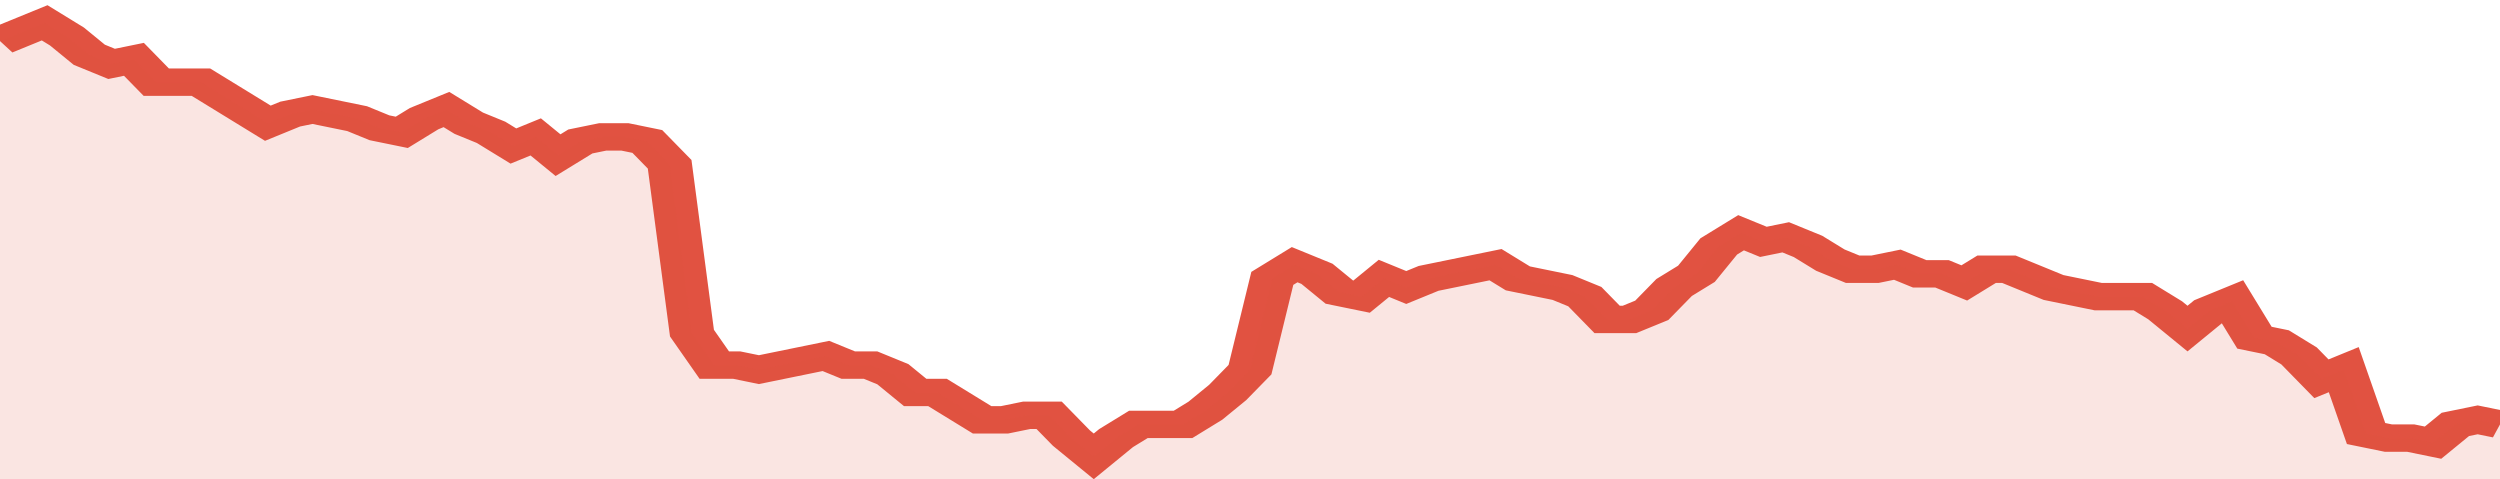
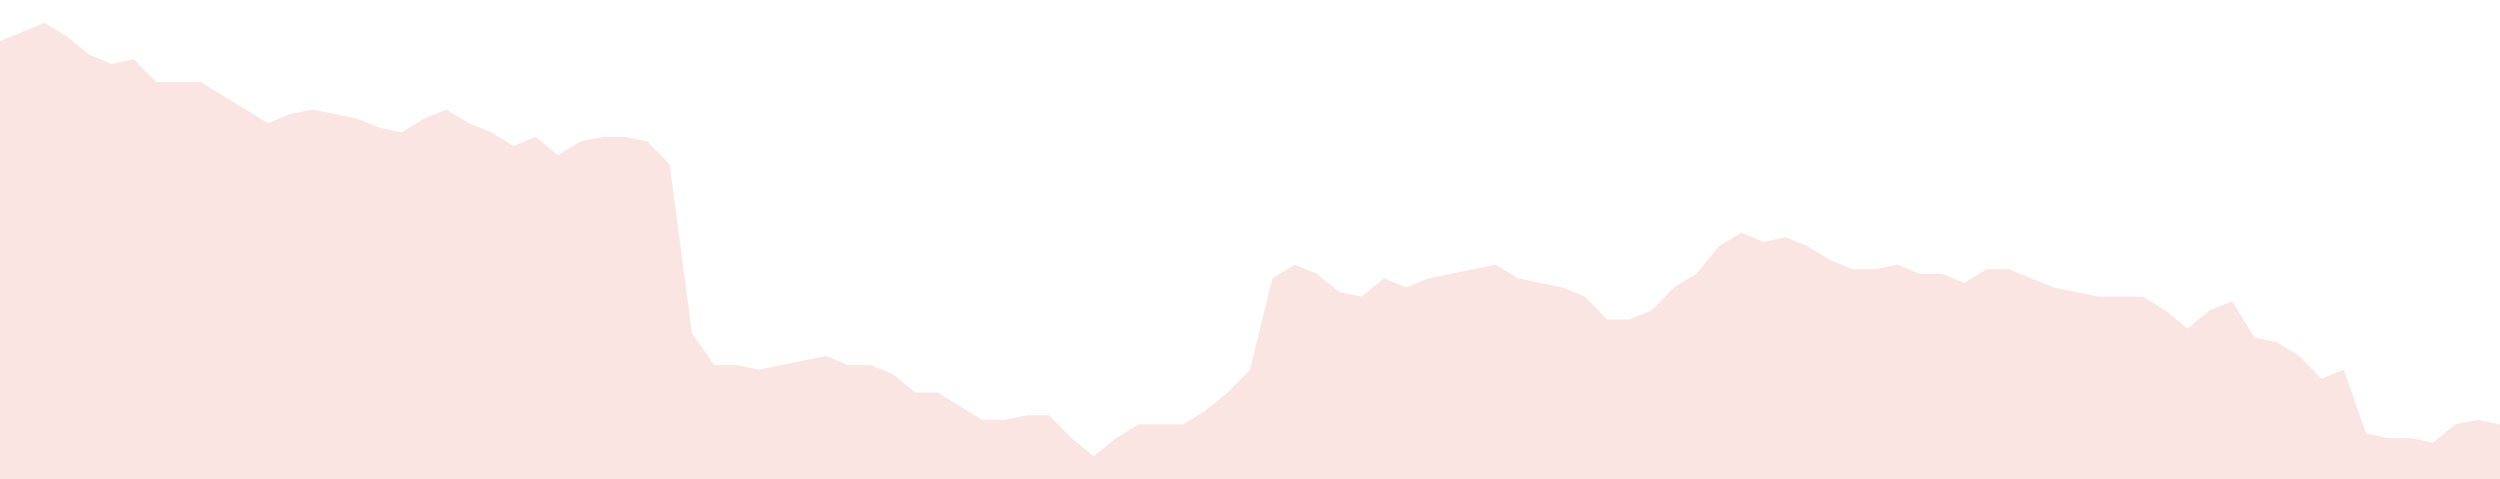
<svg xmlns="http://www.w3.org/2000/svg" viewBox="0 0 336 105" width="120" height="23" preserveAspectRatio="none">
-   <polyline fill="none" stroke="#E15241" stroke-width="6" points="0, 9 3, 7 6, 5 9, 8 12, 12 15, 14 18, 13 21, 18 24, 18 27, 18 30, 21 33, 24 36, 27 39, 25 42, 24 45, 25 48, 26 51, 28 54, 29 57, 26 60, 24 63, 27 66, 29 69, 32 72, 30 75, 34 78, 31 81, 30 84, 30 87, 31 90, 36 93, 73 96, 80 99, 80 102, 81 105, 80 108, 79 111, 78 114, 80 117, 80 120, 82 123, 86 126, 86 129, 89 132, 92 135, 92 138, 91 141, 91 144, 96 147, 100 150, 96 153, 93 156, 93 159, 93 162, 90 165, 86 168, 81 171, 61 174, 58 177, 60 180, 64 183, 65 186, 61 189, 63 192, 61 195, 60 198, 59 201, 58 204, 61 207, 62 210, 63 213, 65 216, 70 219, 70 222, 68 225, 63 228, 60 231, 54 234, 51 237, 53 240, 52 243, 54 246, 57 249, 59 252, 59 255, 58 258, 60 261, 60 264, 62 267, 59 270, 59 273, 61 276, 63 279, 64 282, 65 285, 65 288, 65 291, 68 294, 72 297, 68 300, 66 303, 74 306, 75 309, 78 312, 83 315, 81 318, 95 321, 96 324, 96 327, 97 330, 93 333, 92 336, 93 336, 93 "> </polyline>
  <polygon fill="#E15241" opacity="0.15" points="0, 105 0, 9 3, 7 6, 5 9, 8 12, 12 15, 14 18, 13 21, 18 24, 18 27, 18 30, 21 33, 24 36, 27 39, 25 42, 24 45, 25 48, 26 51, 28 54, 29 57, 26 60, 24 63, 27 66, 29 69, 32 72, 30 75, 34 78, 31 81, 30 84, 30 87, 31 90, 36 93, 73 96, 80 99, 80 102, 81 105, 80 108, 79 111, 78 114, 80 117, 80 120, 82 123, 86 126, 86 129, 89 132, 92 135, 92 138, 91 141, 91 144, 96 147, 100 150, 96 153, 93 156, 93 159, 93 162, 90 165, 86 168, 81 171, 61 174, 58 177, 60 180, 64 183, 65 186, 61 189, 63 192, 61 195, 60 198, 59 201, 58 204, 61 207, 62 210, 63 213, 65 216, 70 219, 70 222, 68 225, 63 228, 60 231, 54 234, 51 237, 53 240, 52 243, 54 246, 57 249, 59 252, 59 255, 58 258, 60 261, 60 264, 62 267, 59 270, 59 273, 61 276, 63 279, 64 282, 65 285, 65 288, 65 291, 68 294, 72 297, 68 300, 66 303, 74 306, 75 309, 78 312, 83 315, 81 318, 95 321, 96 324, 96 327, 97 330, 93 333, 92 336, 93 336, 105 " />
</svg>